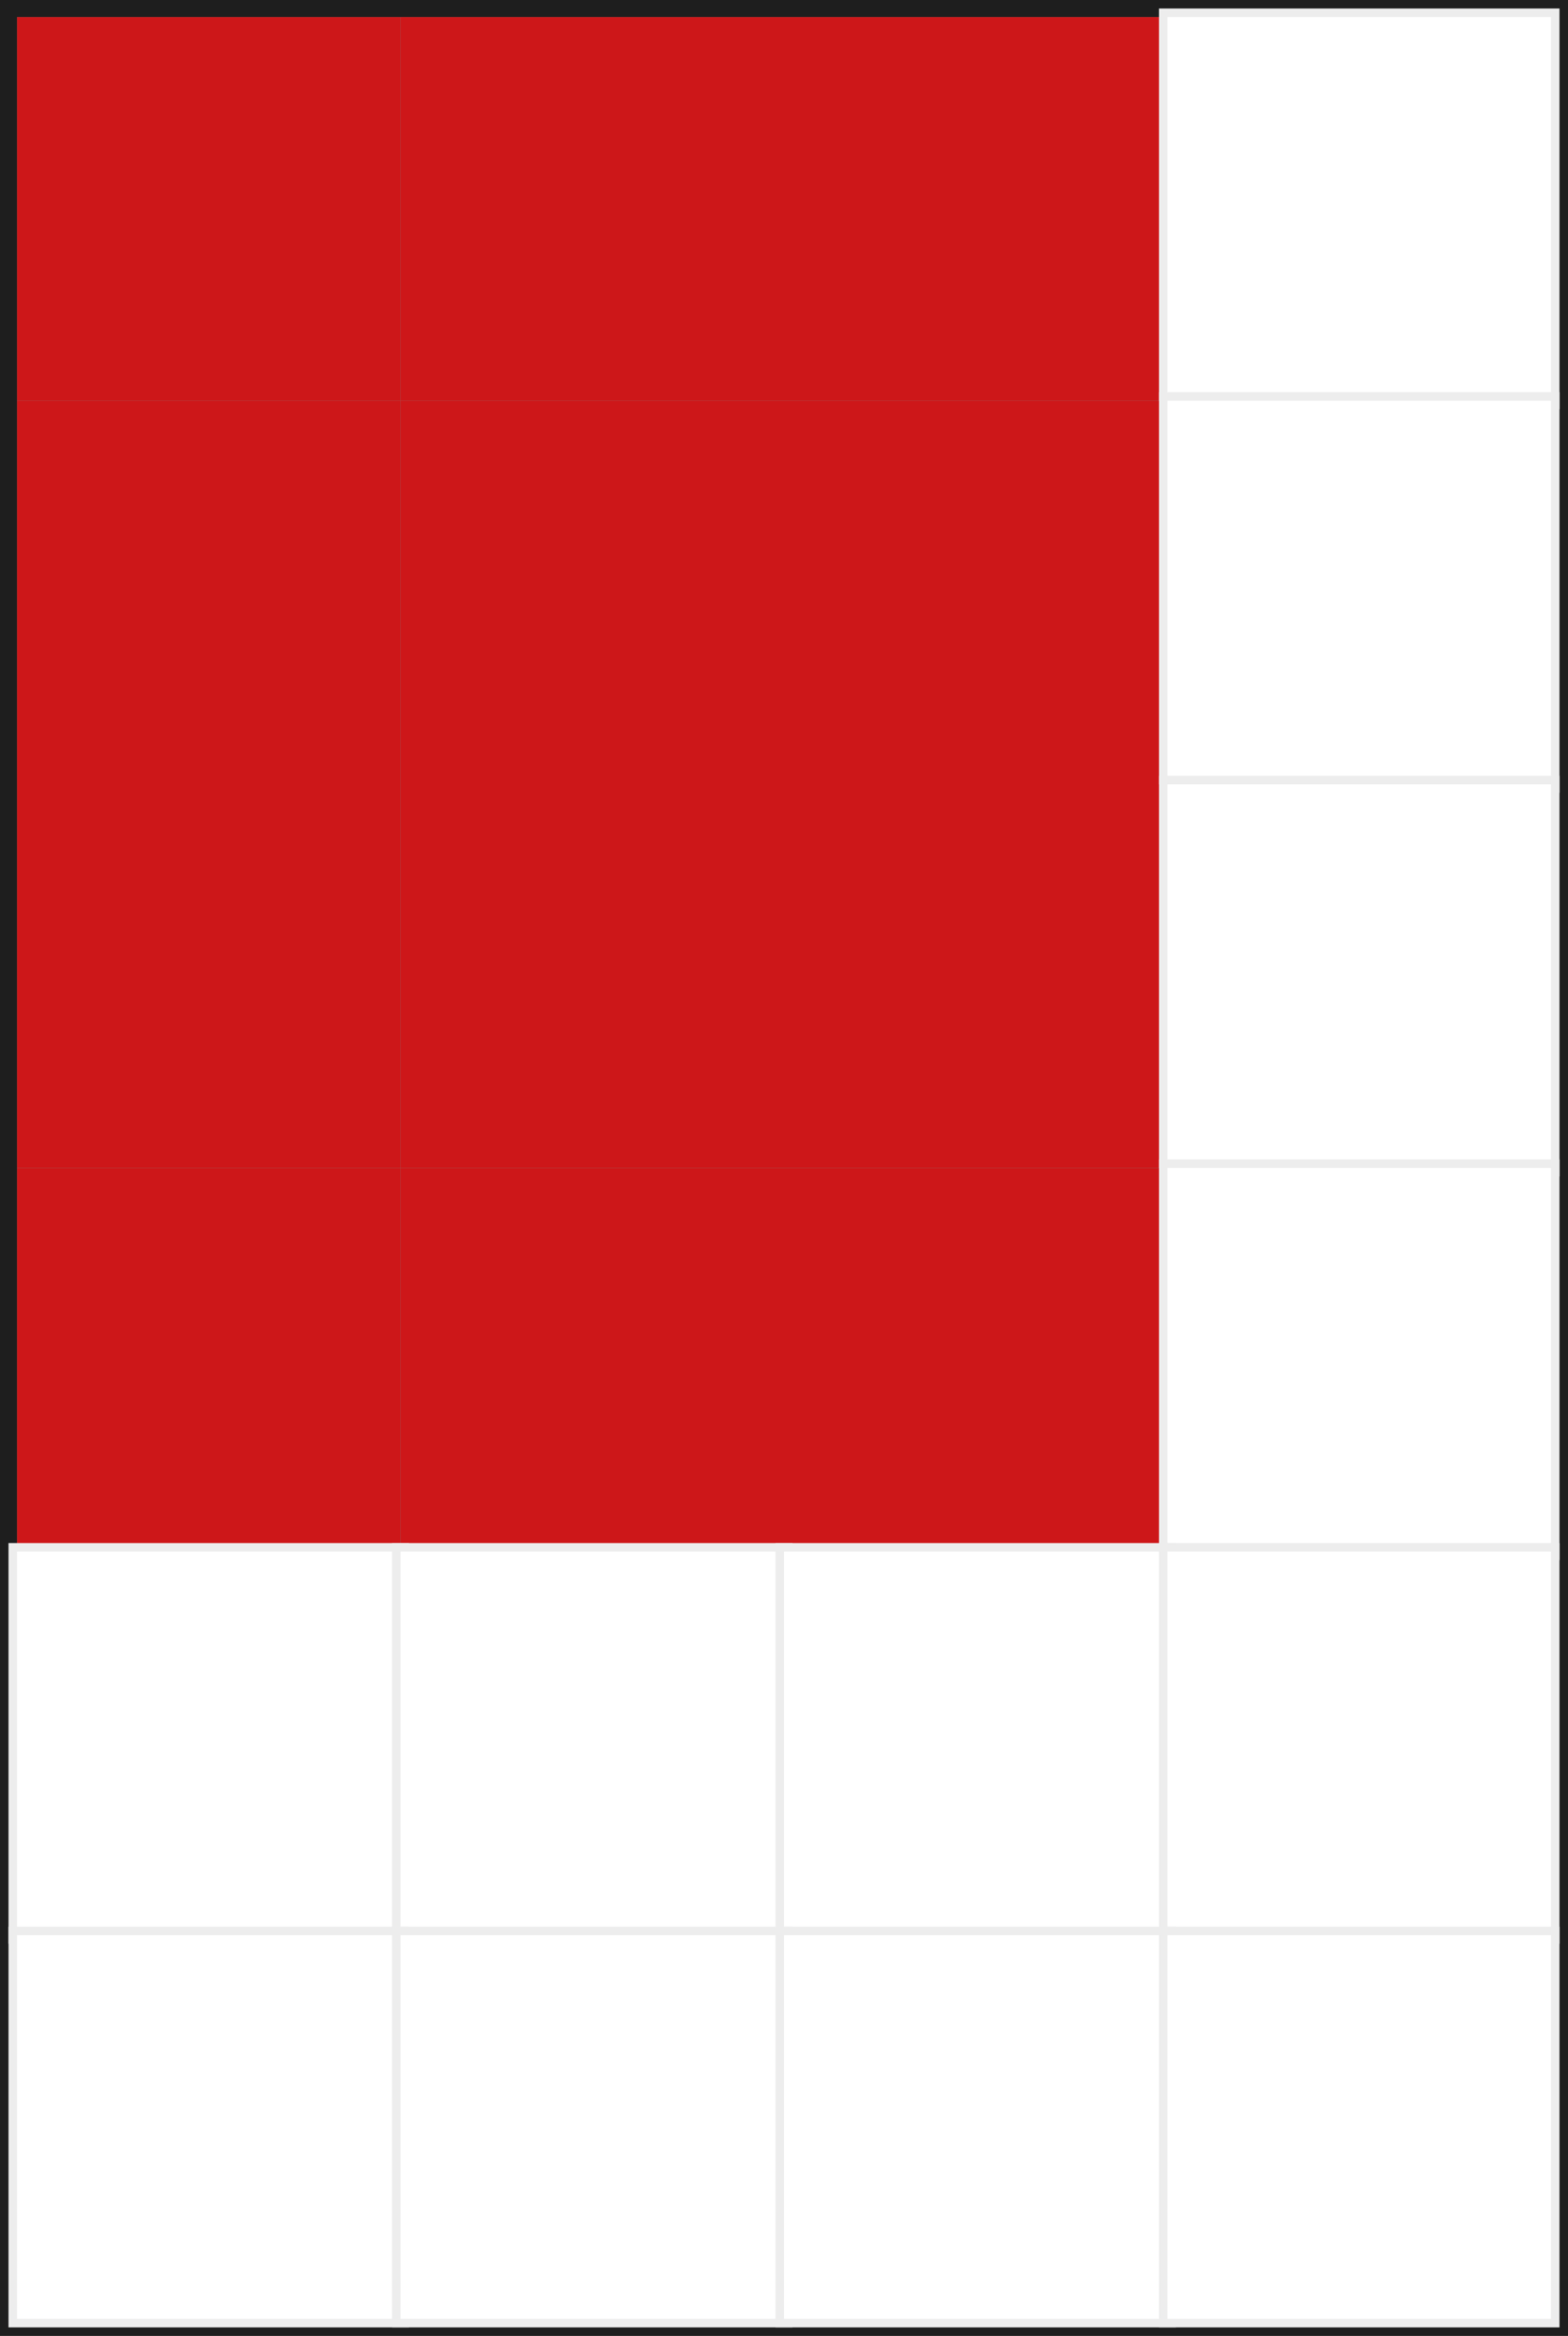
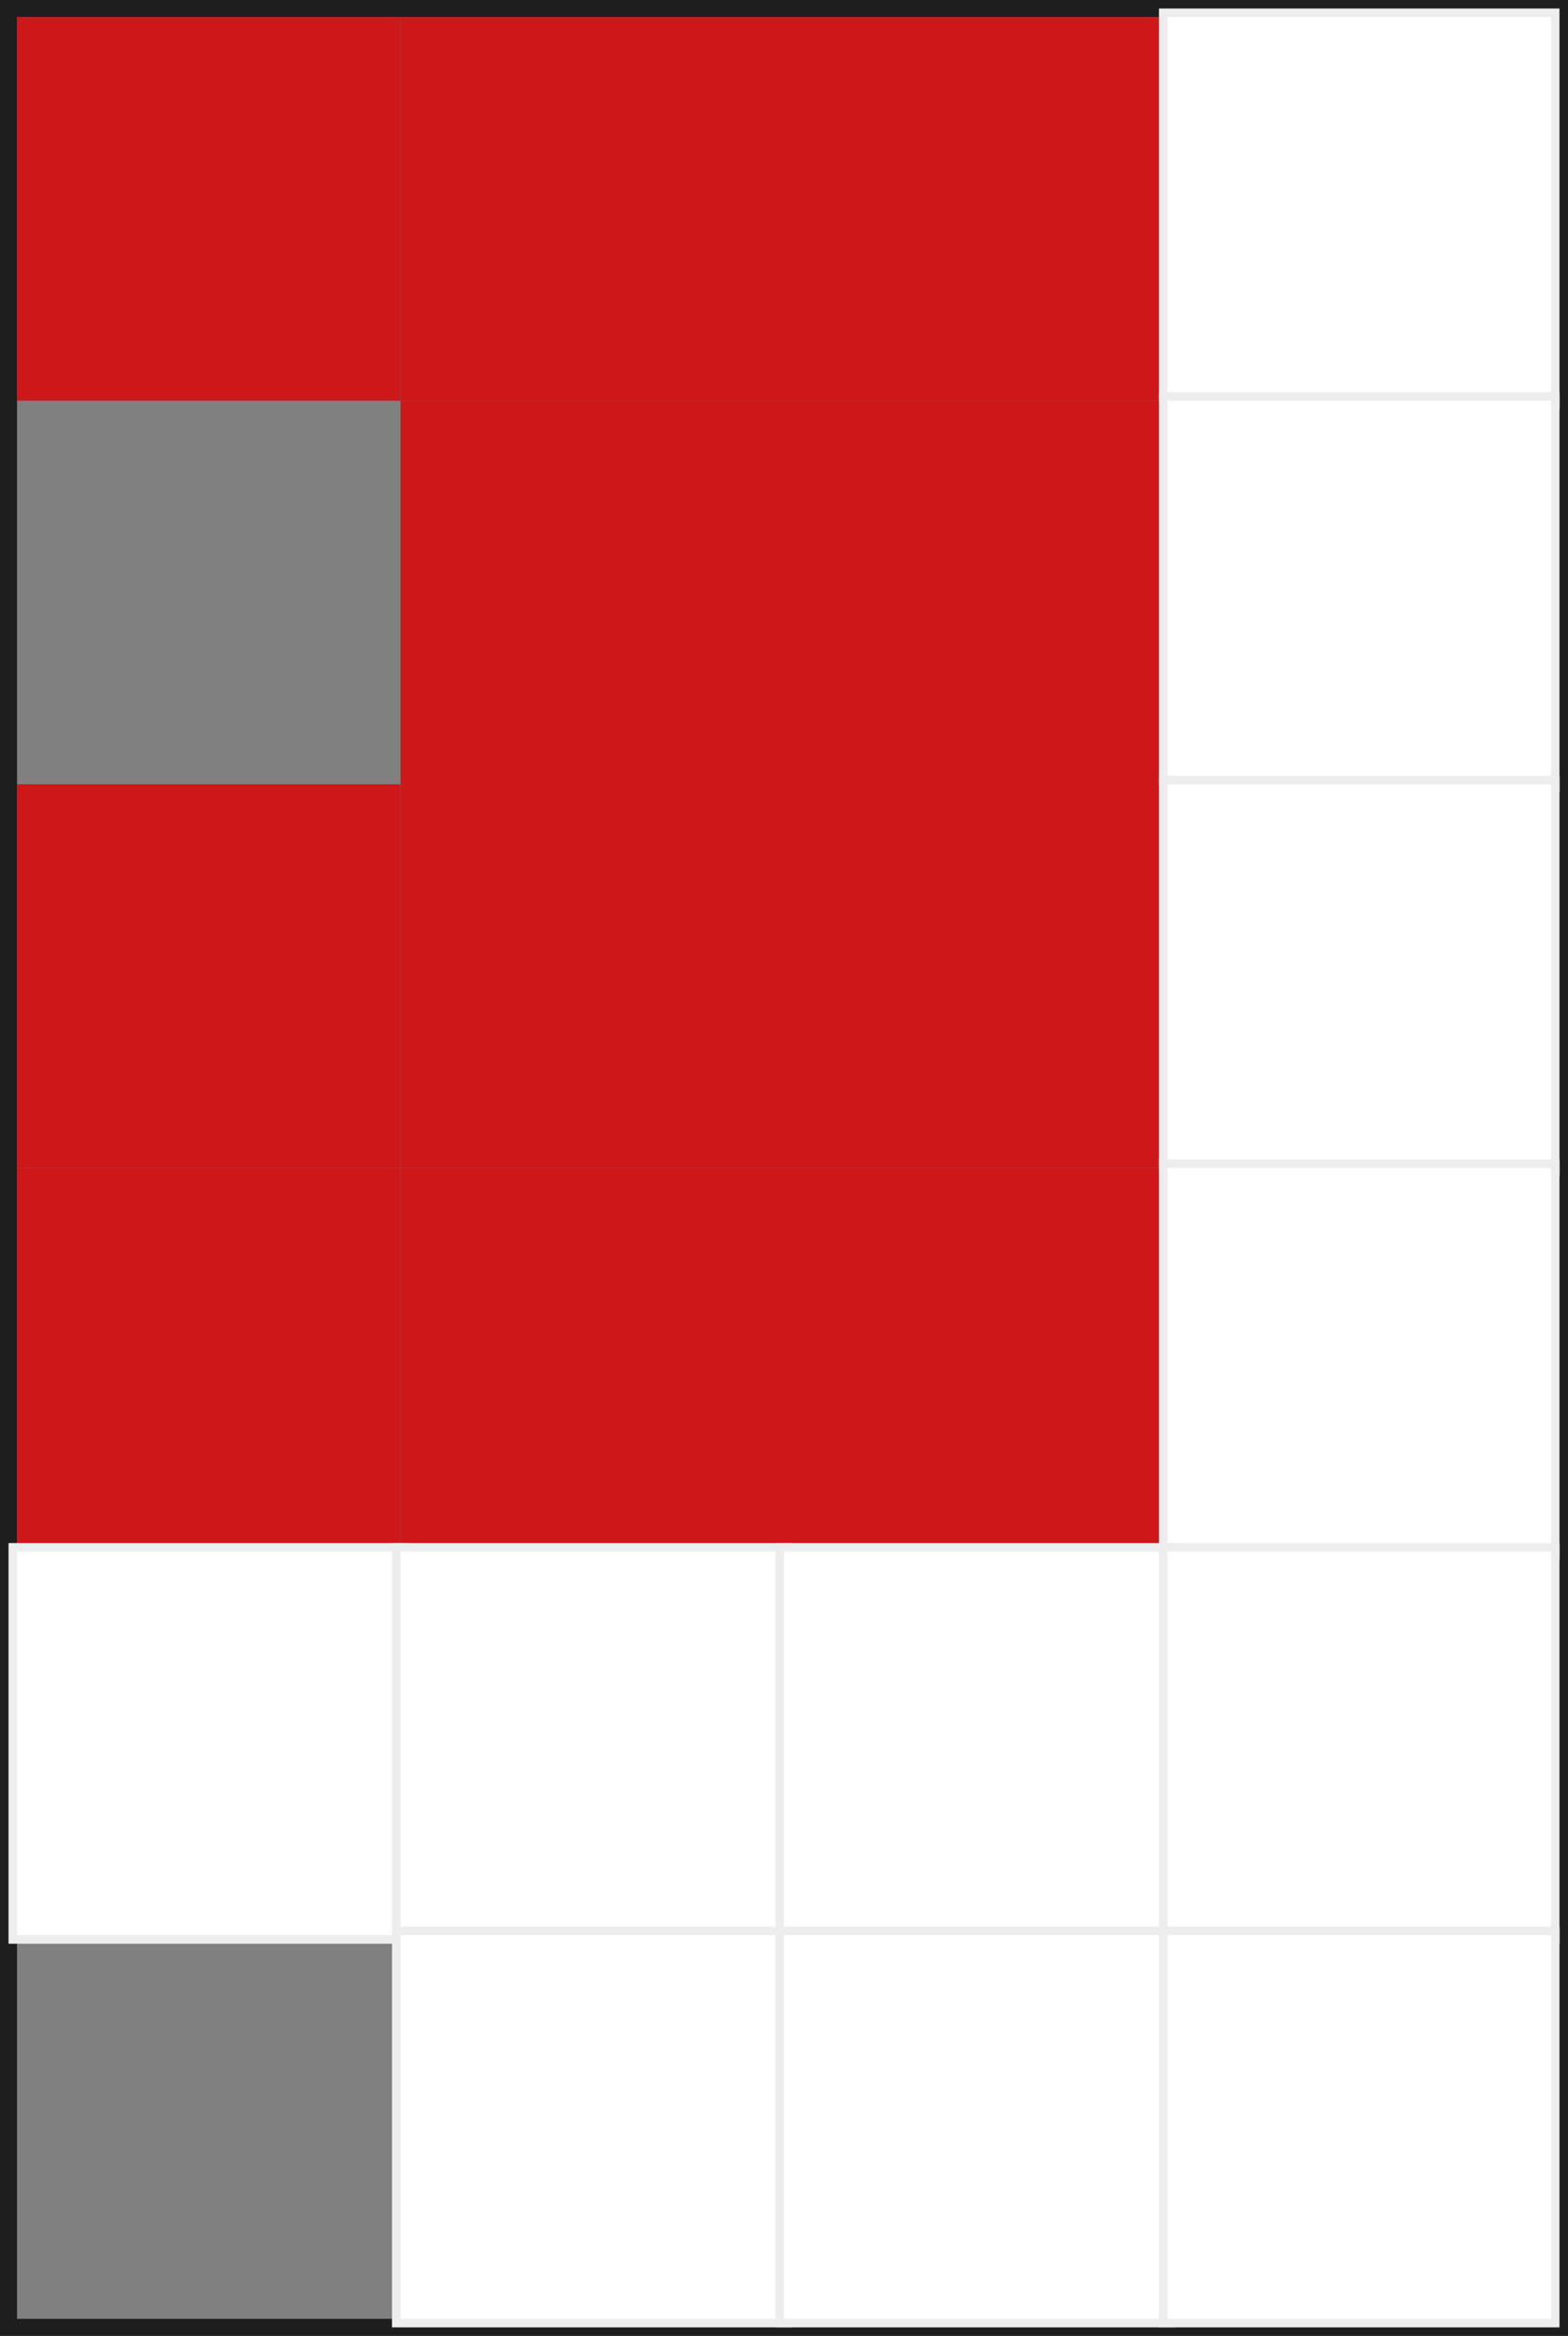
<svg xmlns="http://www.w3.org/2000/svg" width="184" height="274" viewBox="0 0 184 274" fill="none">
  <rect x="0" y="0" width="184" height="274" fill="#808080" stroke="none" />
  <rect x="1" y="1" width="182" height="272" stroke="#1E1E1E" stroke-width="2" />
  <rect x="2" y="2" width="45" height="45" fill="#CD1719" />
  <rect x="47" y="2" width="45" height="45" fill="#CD1719" />
  <rect x="92" y="2" width="45" height="45" fill="#CD1719" />
  <rect x="136.5" y="1.5" width="46" height="46" fill="white" stroke="#EDEDED" />
-   <rect x="2" y="47" width="45" height="45" fill="#CD1719" />
  <rect x="47" y="47" width="45" height="45" fill="#CD1719" />
  <rect x="92" y="47" width="45" height="45" fill="#CD1719" />
  <rect x="136.5" y="46.5" width="46" height="46" fill="white" stroke="#EDEDED" />
  <rect x="2" y="92" width="45" height="45" fill="#CD1719" />
  <rect x="47" y="92" width="45" height="45" fill="#CD1719" />
  <rect x="92" y="92" width="45" height="45" fill="#CD1719" />
  <rect x="136.5" y="91.5" width="46" height="46" fill="white" stroke="#EDEDED" />
  <rect x="2" y="137" width="45" height="45" fill="#CD1719" />
  <rect x="47" y="137" width="45" height="45" fill="#CD1719" />
  <rect x="92" y="137" width="45" height="45" fill="#CD1719" />
  <rect x="136.5" y="136.5" width="46" height="46" fill="white" stroke="#EDEDED" />
  <rect x="1.5" y="181.5" width="46" height="46" fill="white" stroke="#EDEDED" />
  <rect x="46.5" y="181.5" width="46" height="46" fill="white" stroke="#EDEDED" />
  <rect x="91.5" y="181.5" width="46" height="46" fill="white" stroke="#EDEDED" />
  <rect x="136.5" y="181.5" width="46" height="46" fill="white" stroke="#EDEDED" />
-   <rect x="1.5" y="226.5" width="46" height="46" fill="white" stroke="#EDEDED" />
  <rect x="46.5" y="226.5" width="46" height="46" fill="white" stroke="#EDEDED" />
  <rect x="91.5" y="226.5" width="46" height="46" fill="white" stroke="#EDEDED" />
  <rect x="136.5" y="226.5" width="46" height="46" fill="white" stroke="#EDEDED" />
</svg>